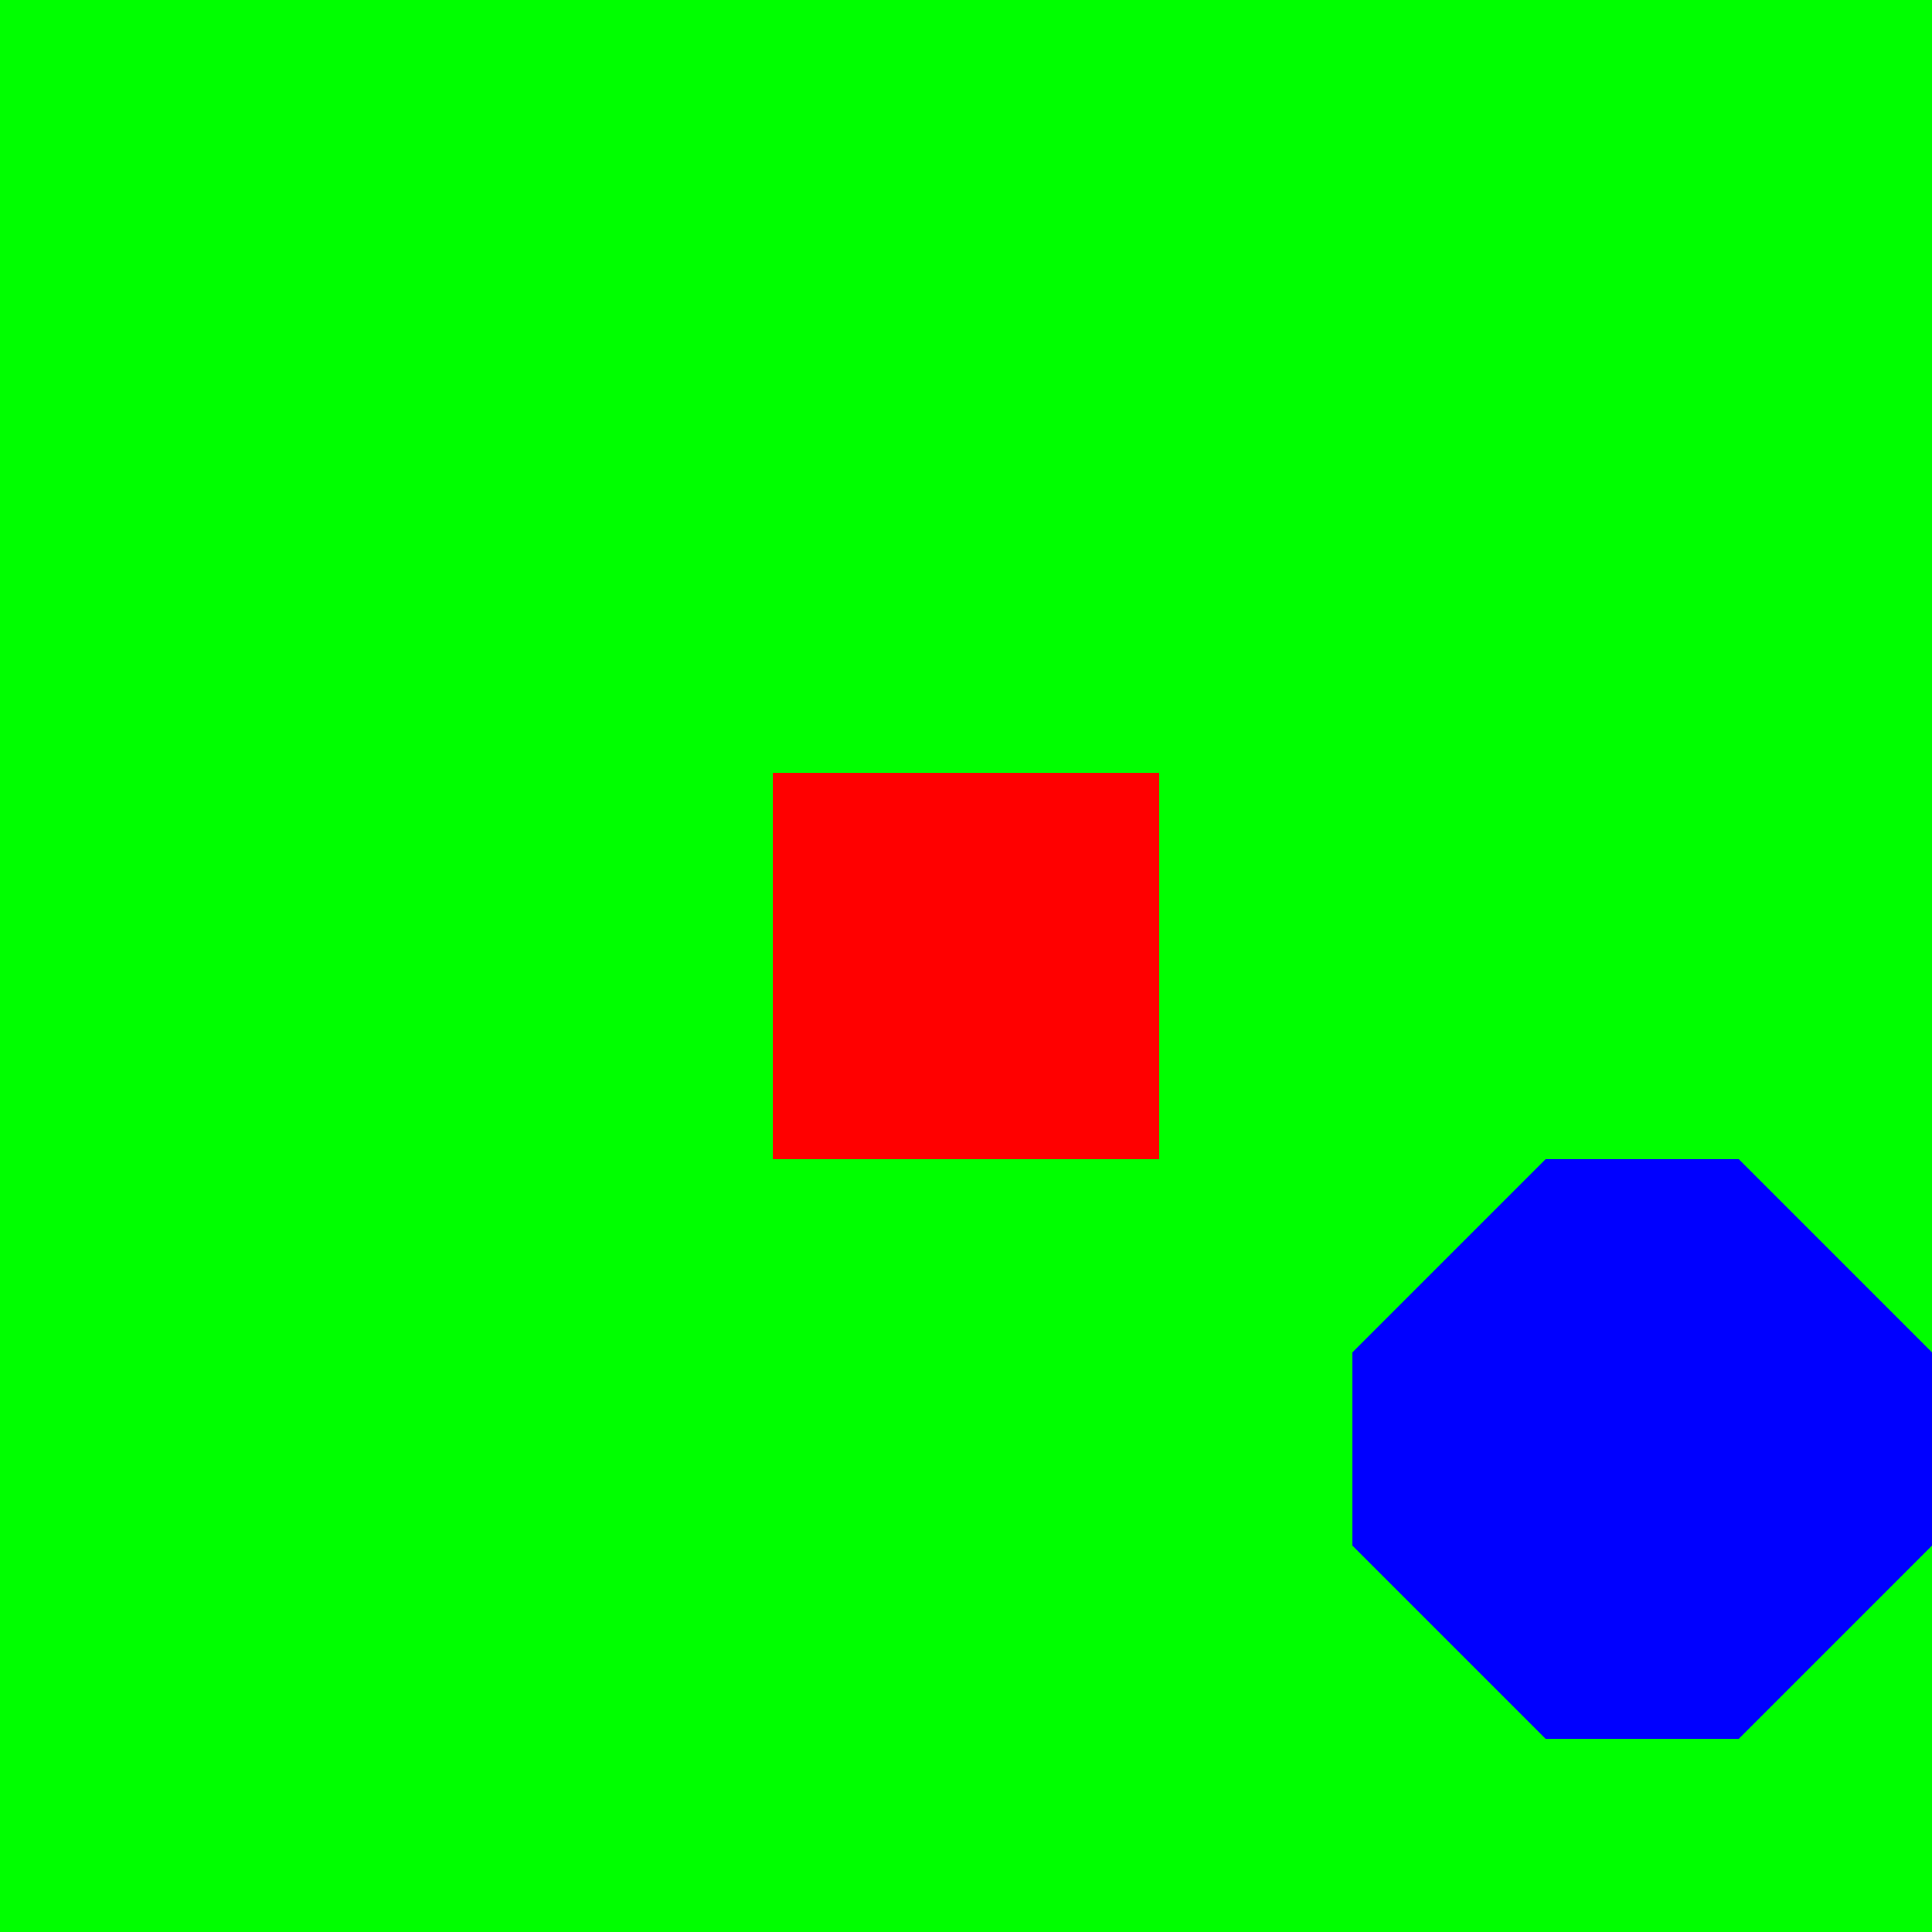
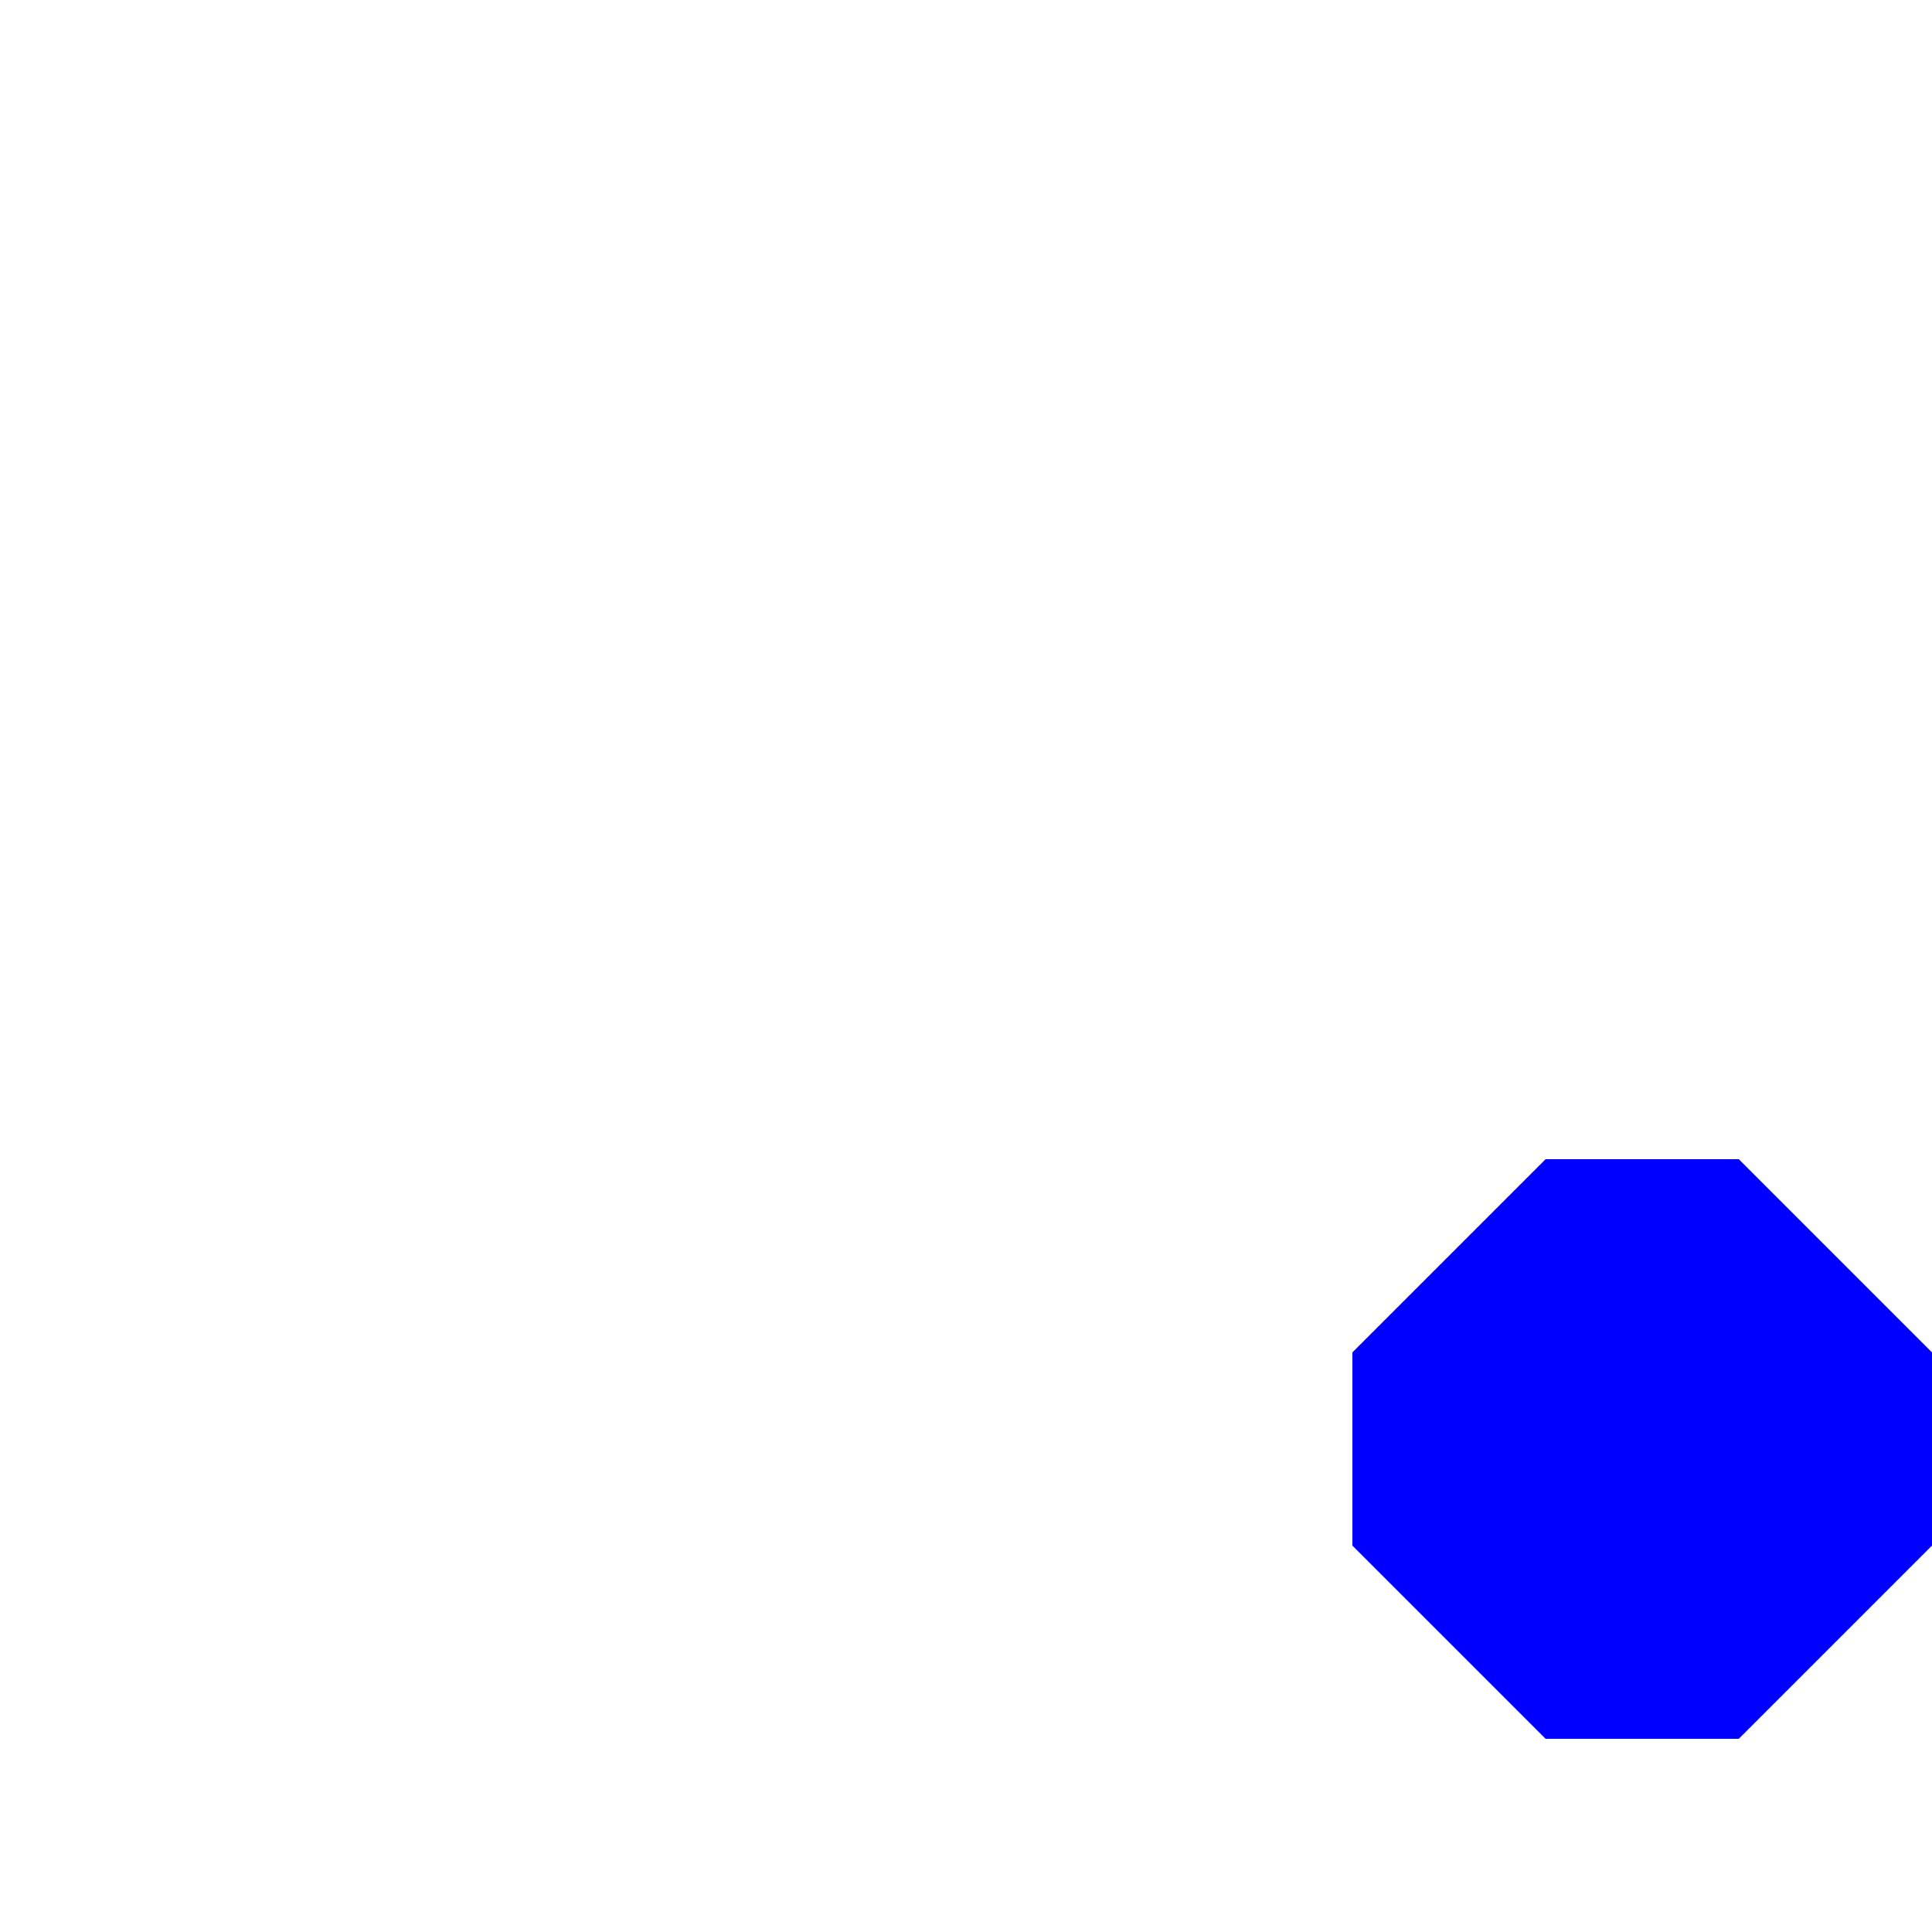
<svg xmlns="http://www.w3.org/2000/svg" width="500" height="500">
  <defs>
    <linearGradient id="c2s_1" x1="300px" x2="400px" y1="300px" y2="400px" gradientUnits="userSpaceOnUse" />
  </defs>
  <g>
-     <rect fill="#00FF00" stroke="none" x="0" y="0" width="512" height="512" />
-     <rect fill="#FF0000" stroke="none" x="200" y="200" width="100" height="100" />
-     <rect fill="url(#c2s_1)" stroke="none" x="300" y="300" width="100" height="100" />
    <path fill="#0000FF" stroke="none" paint-order="stroke fill markers" d=" M 450 450 L 500 400 L 500 350 L 450 300 L 400 300 L 350 350 L 350 400 L 400 450 Z" />
  </g>
</svg>